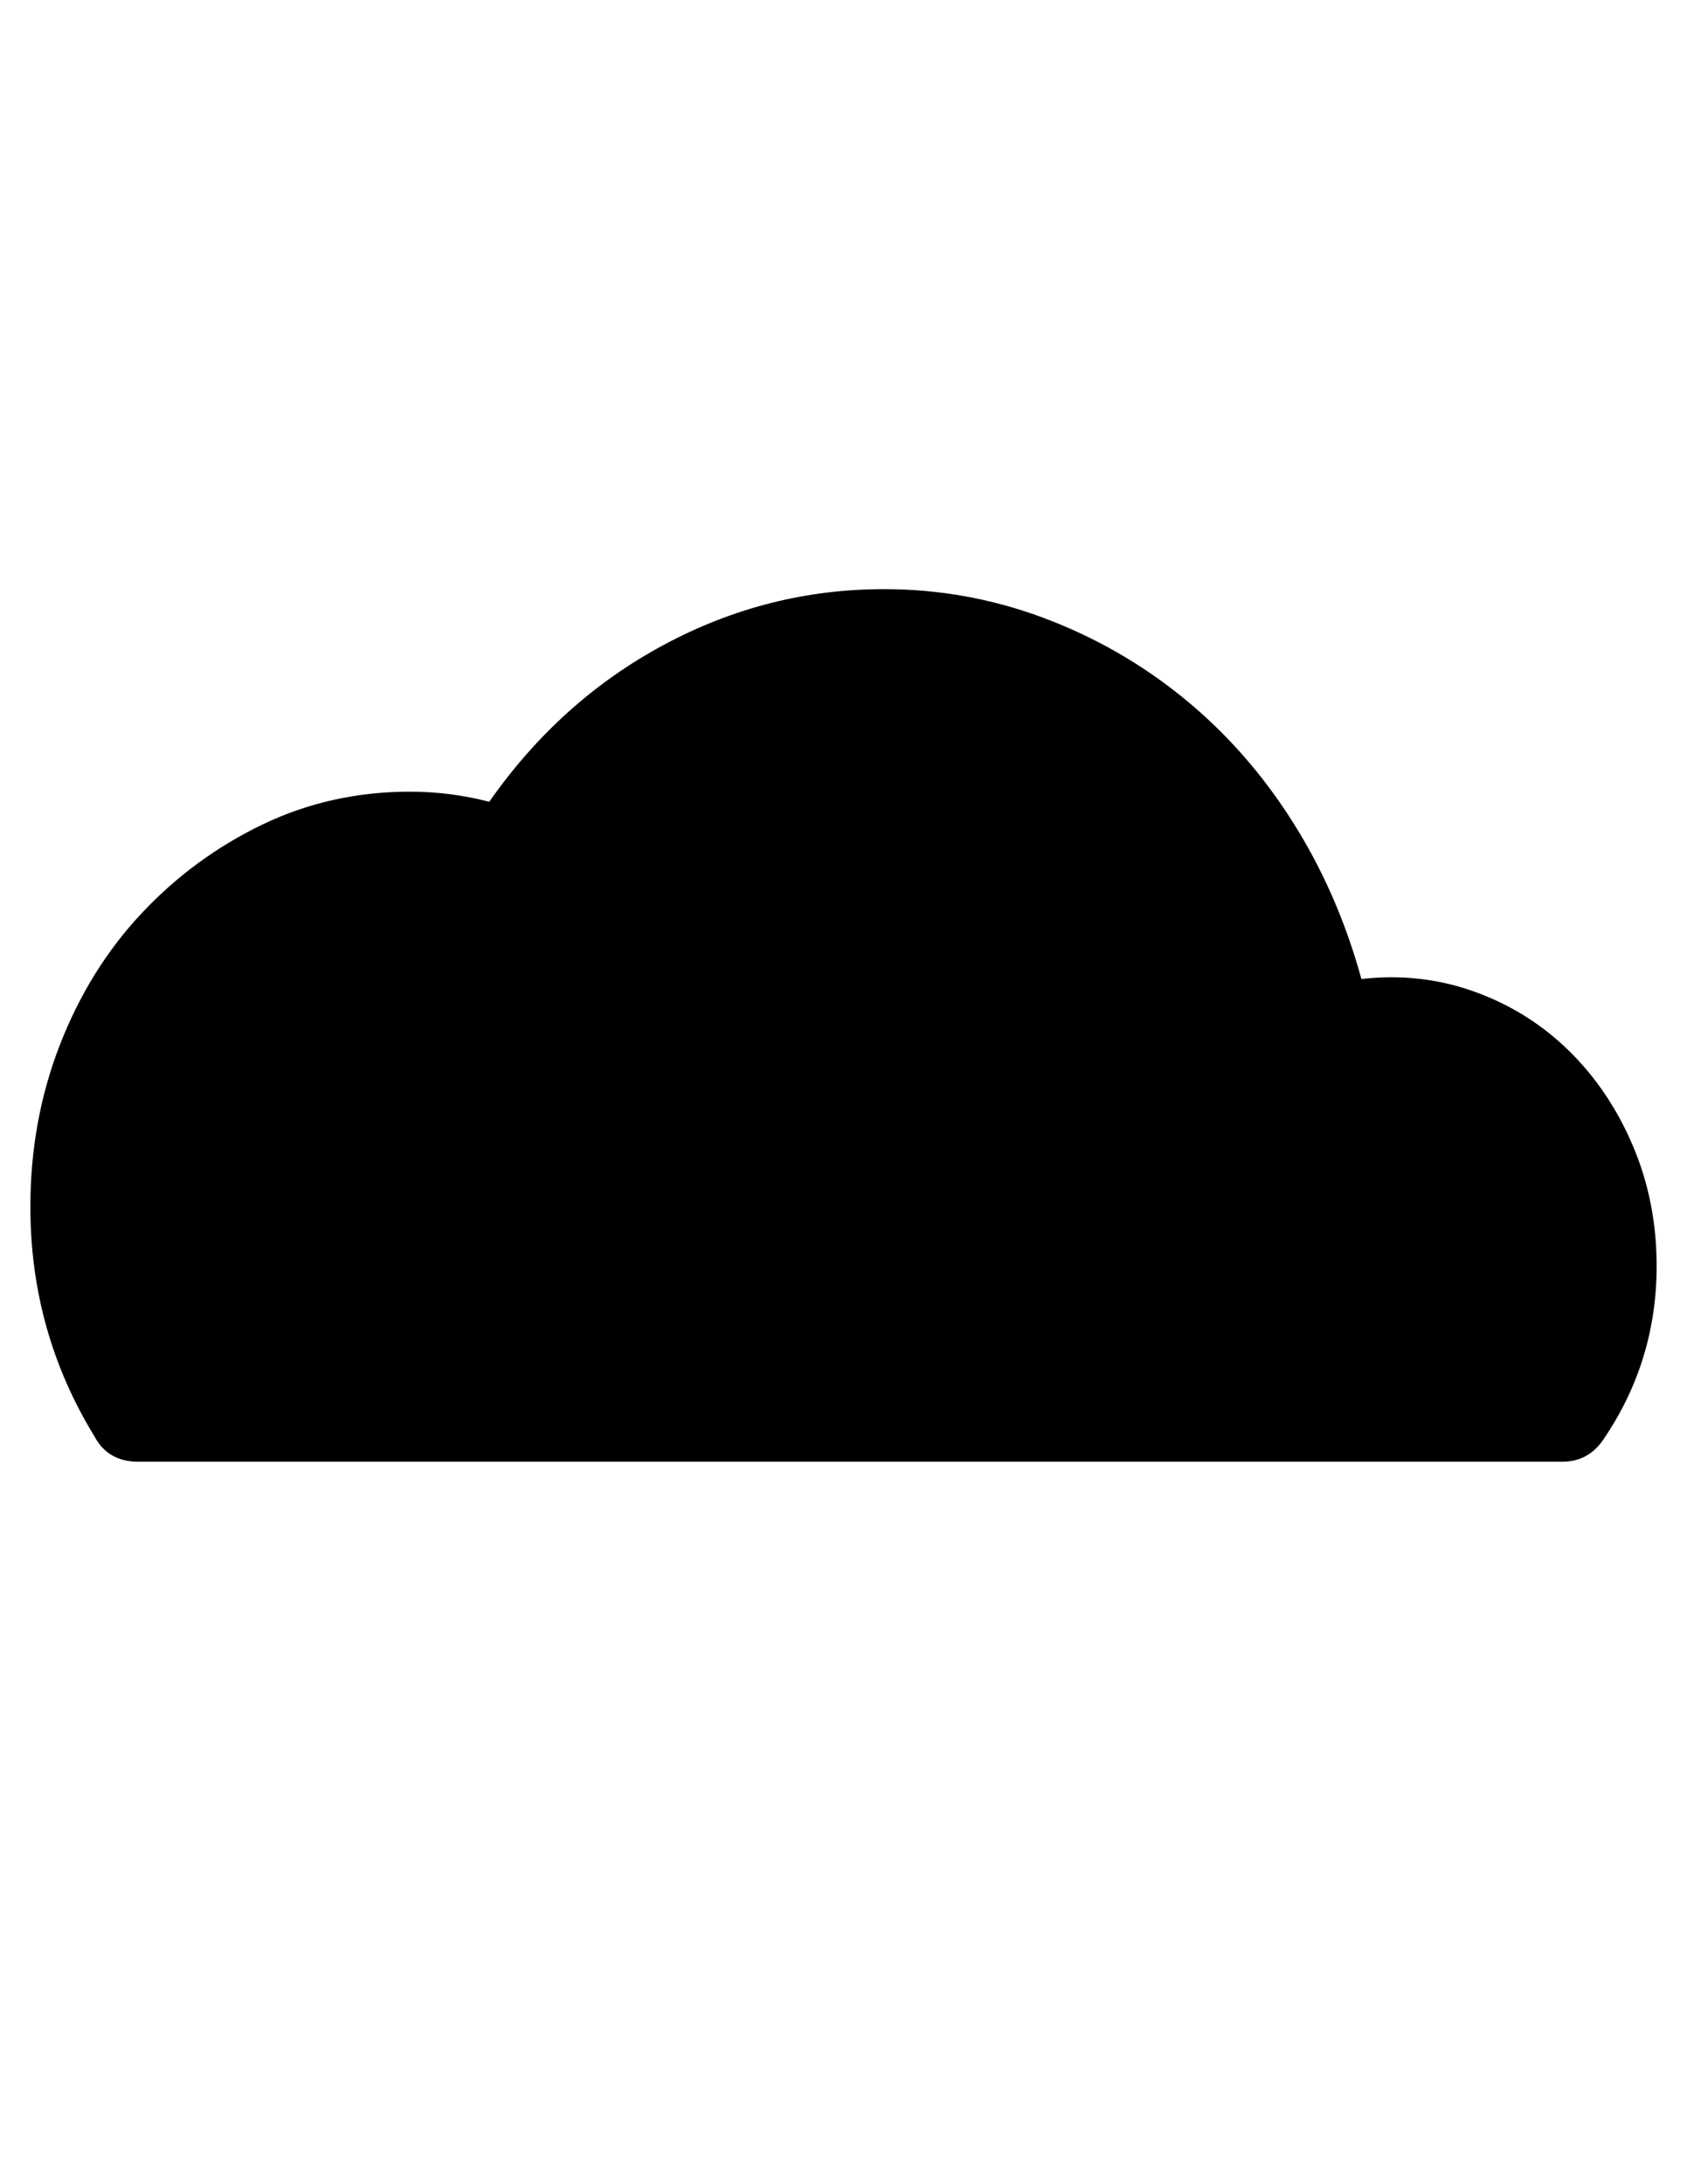
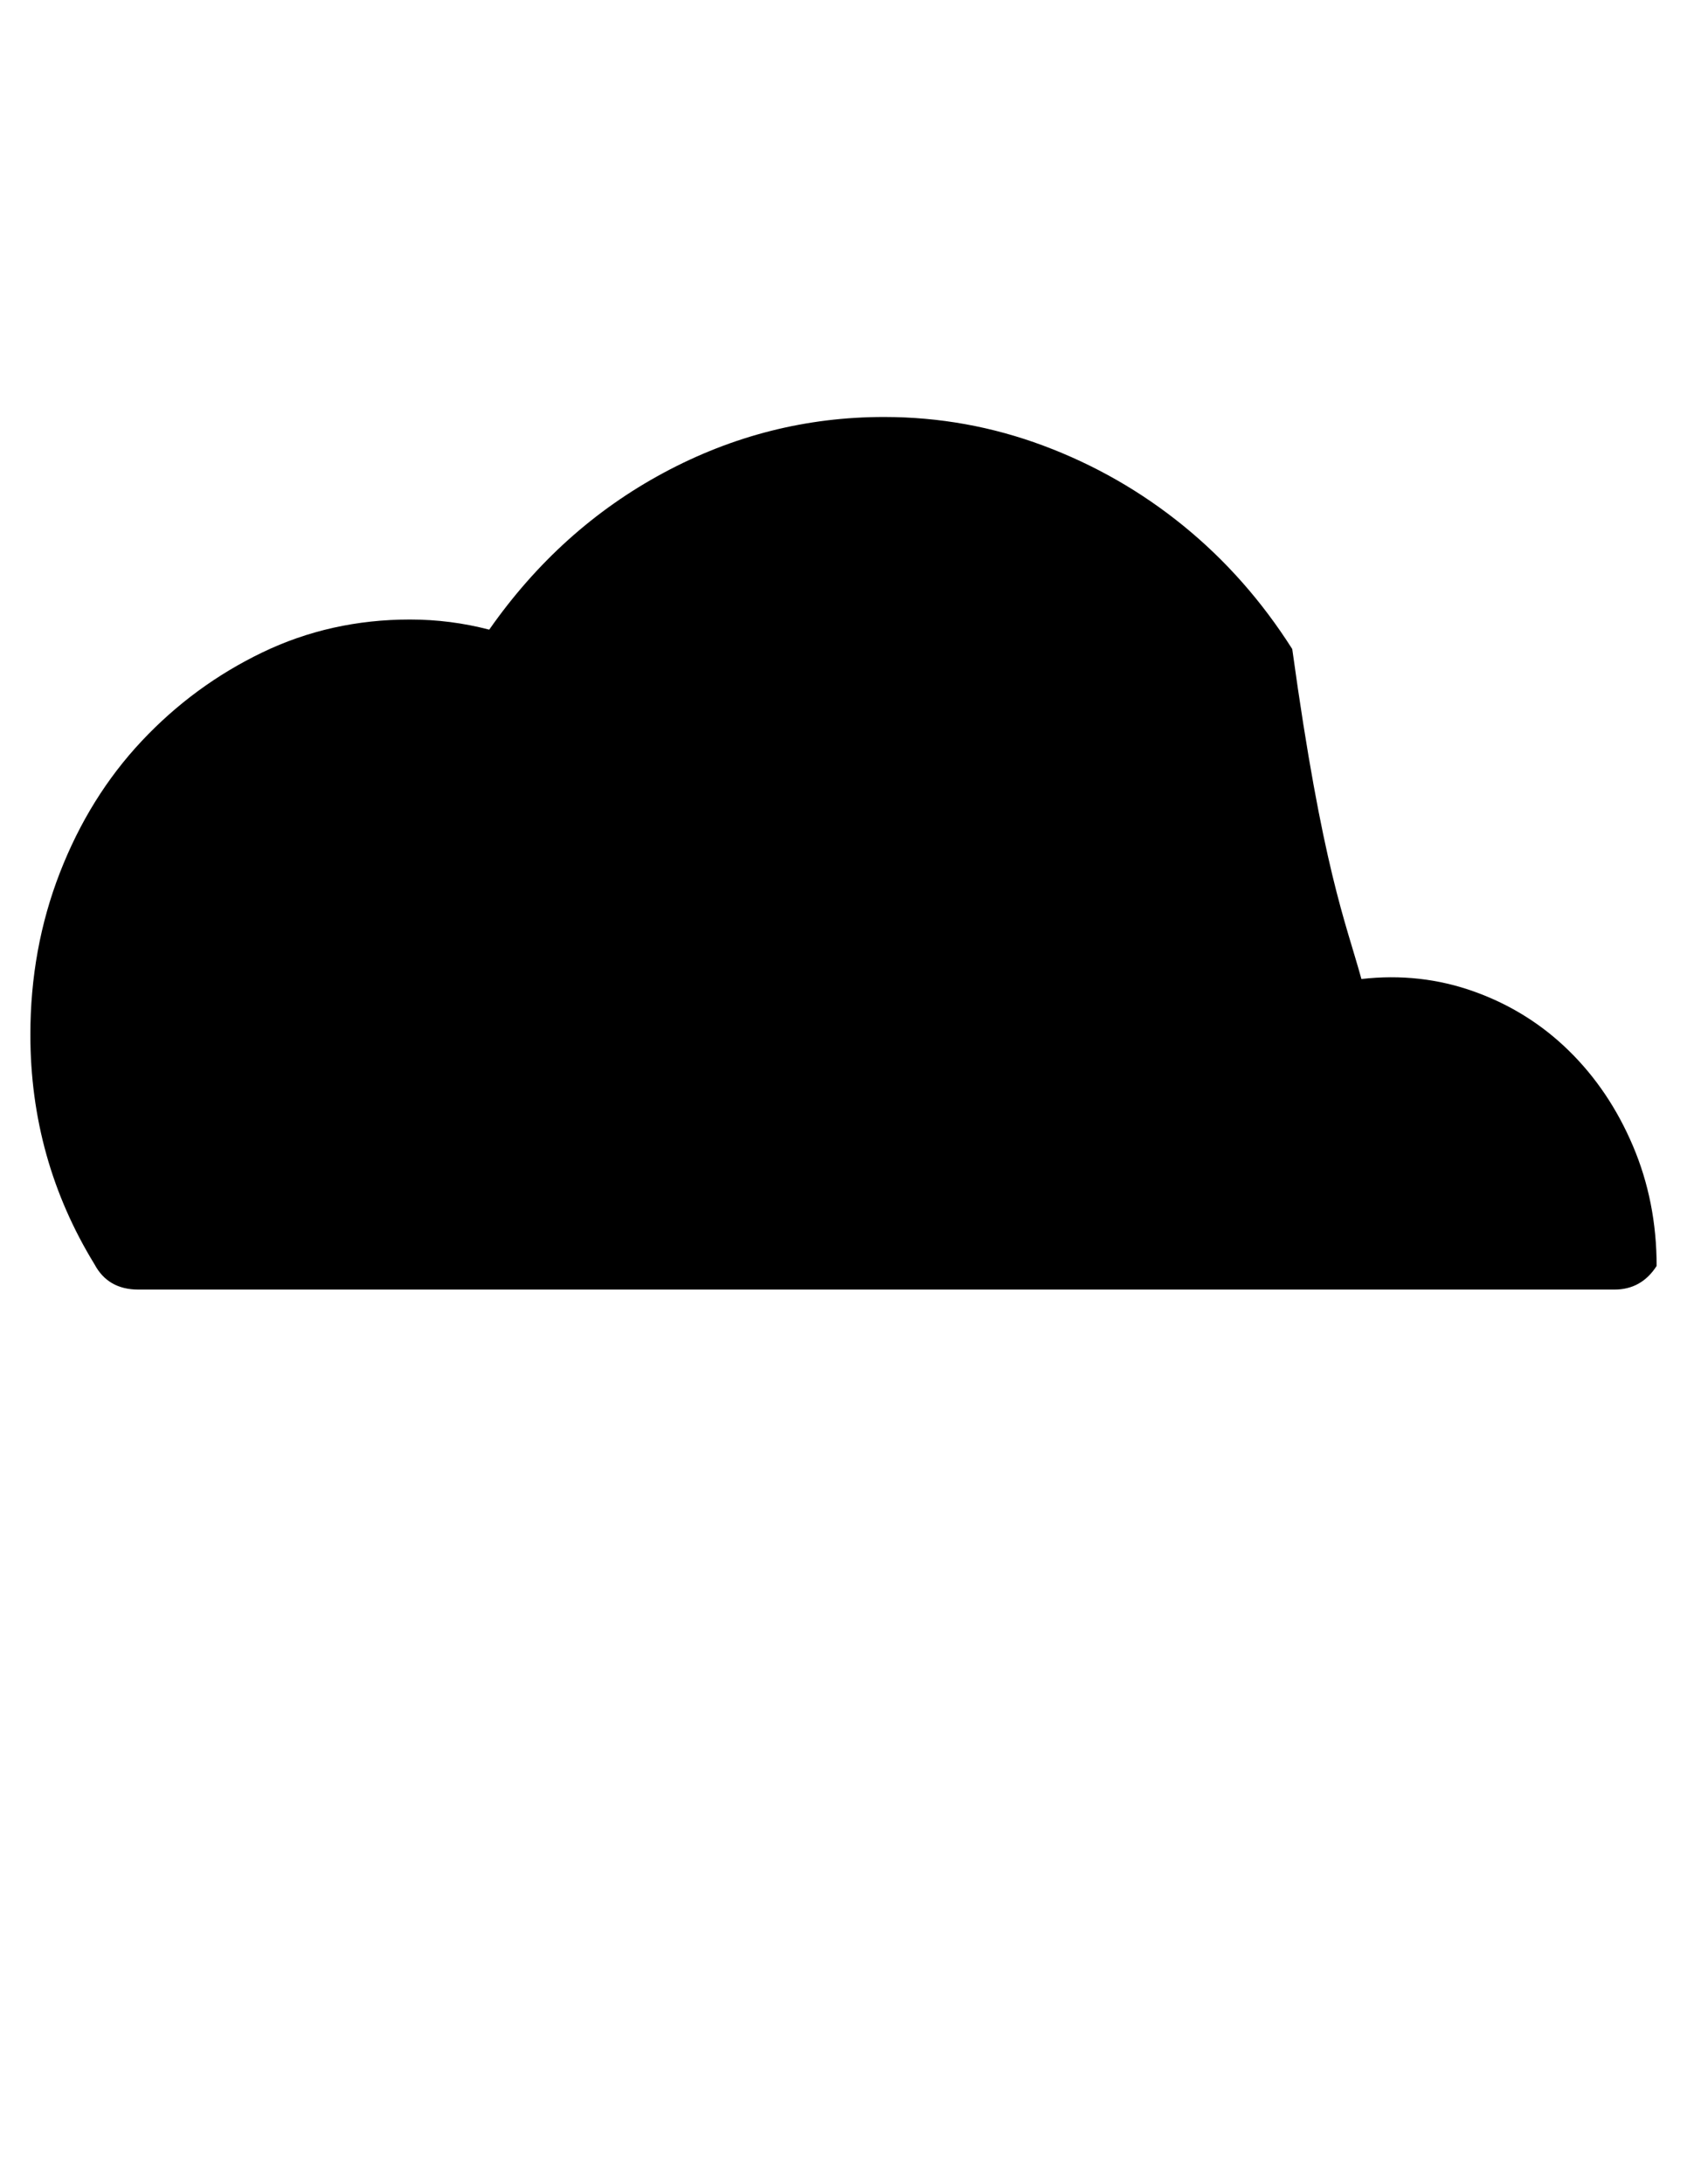
<svg xmlns="http://www.w3.org/2000/svg" version="1.1" id="Capa_1" x="0px" y="0px" width="612px" height="792px" viewBox="0 0 612 792" enable-background="new 0 0 612 792" xml:space="preserve">
-   <path d="M493.884,354.996c14.28-1.632,27.948-0.102,41.004,4.59c13.058,4.692,24.48,11.832,34.272,21.42  s17.544,21.114,23.256,34.578s8.568,27.948,8.568,43.452c0,22.848-6.324,43.656-18.974,62.424c-3.672,5.712-8.771,8.568-15.3,8.568  H50.184c-7.344,0-12.648-3.062-15.912-9.182c-15.504-25.296-23.256-53.04-23.256-83.23c0-20.81,3.57-40.394,10.71-58.752  c7.14-18.36,17.034-34.272,29.682-47.736c12.648-13.464,27.234-24.174,43.758-32.13s34.374-11.934,53.55-11.934  c9.792,0,19.38,1.224,28.764,3.672c17.136-24.48,38.25-43.452,63.342-56.916c25.092-13.464,51.714-20.196,79.866-20.196  c19.992,0,39.271,3.468,57.836,10.404c18.562,6.936,35.494,16.626,50.796,29.07c15.3,12.444,28.458,27.336,39.474,44.676  C479.809,315.114,488.172,334.188,493.884,354.996z" />
+   <path d="M493.884,354.996c14.28-1.632,27.948-0.102,41.004,4.59c13.058,4.692,24.48,11.832,34.272,21.42  s17.544,21.114,23.256,34.578s8.568,27.948,8.568,43.452c-3.672,5.712-8.771,8.568-15.3,8.568  H50.184c-7.344,0-12.648-3.062-15.912-9.182c-15.504-25.296-23.256-53.04-23.256-83.23c0-20.81,3.57-40.394,10.71-58.752  c7.14-18.36,17.034-34.272,29.682-47.736c12.648-13.464,27.234-24.174,43.758-32.13s34.374-11.934,53.55-11.934  c9.792,0,19.38,1.224,28.764,3.672c17.136-24.48,38.25-43.452,63.342-56.916c25.092-13.464,51.714-20.196,79.866-20.196  c19.992,0,39.271,3.468,57.836,10.404c18.562,6.936,35.494,16.626,50.796,29.07c15.3,12.444,28.458,27.336,39.474,44.676  C479.809,315.114,488.172,334.188,493.884,354.996z" />
</svg>